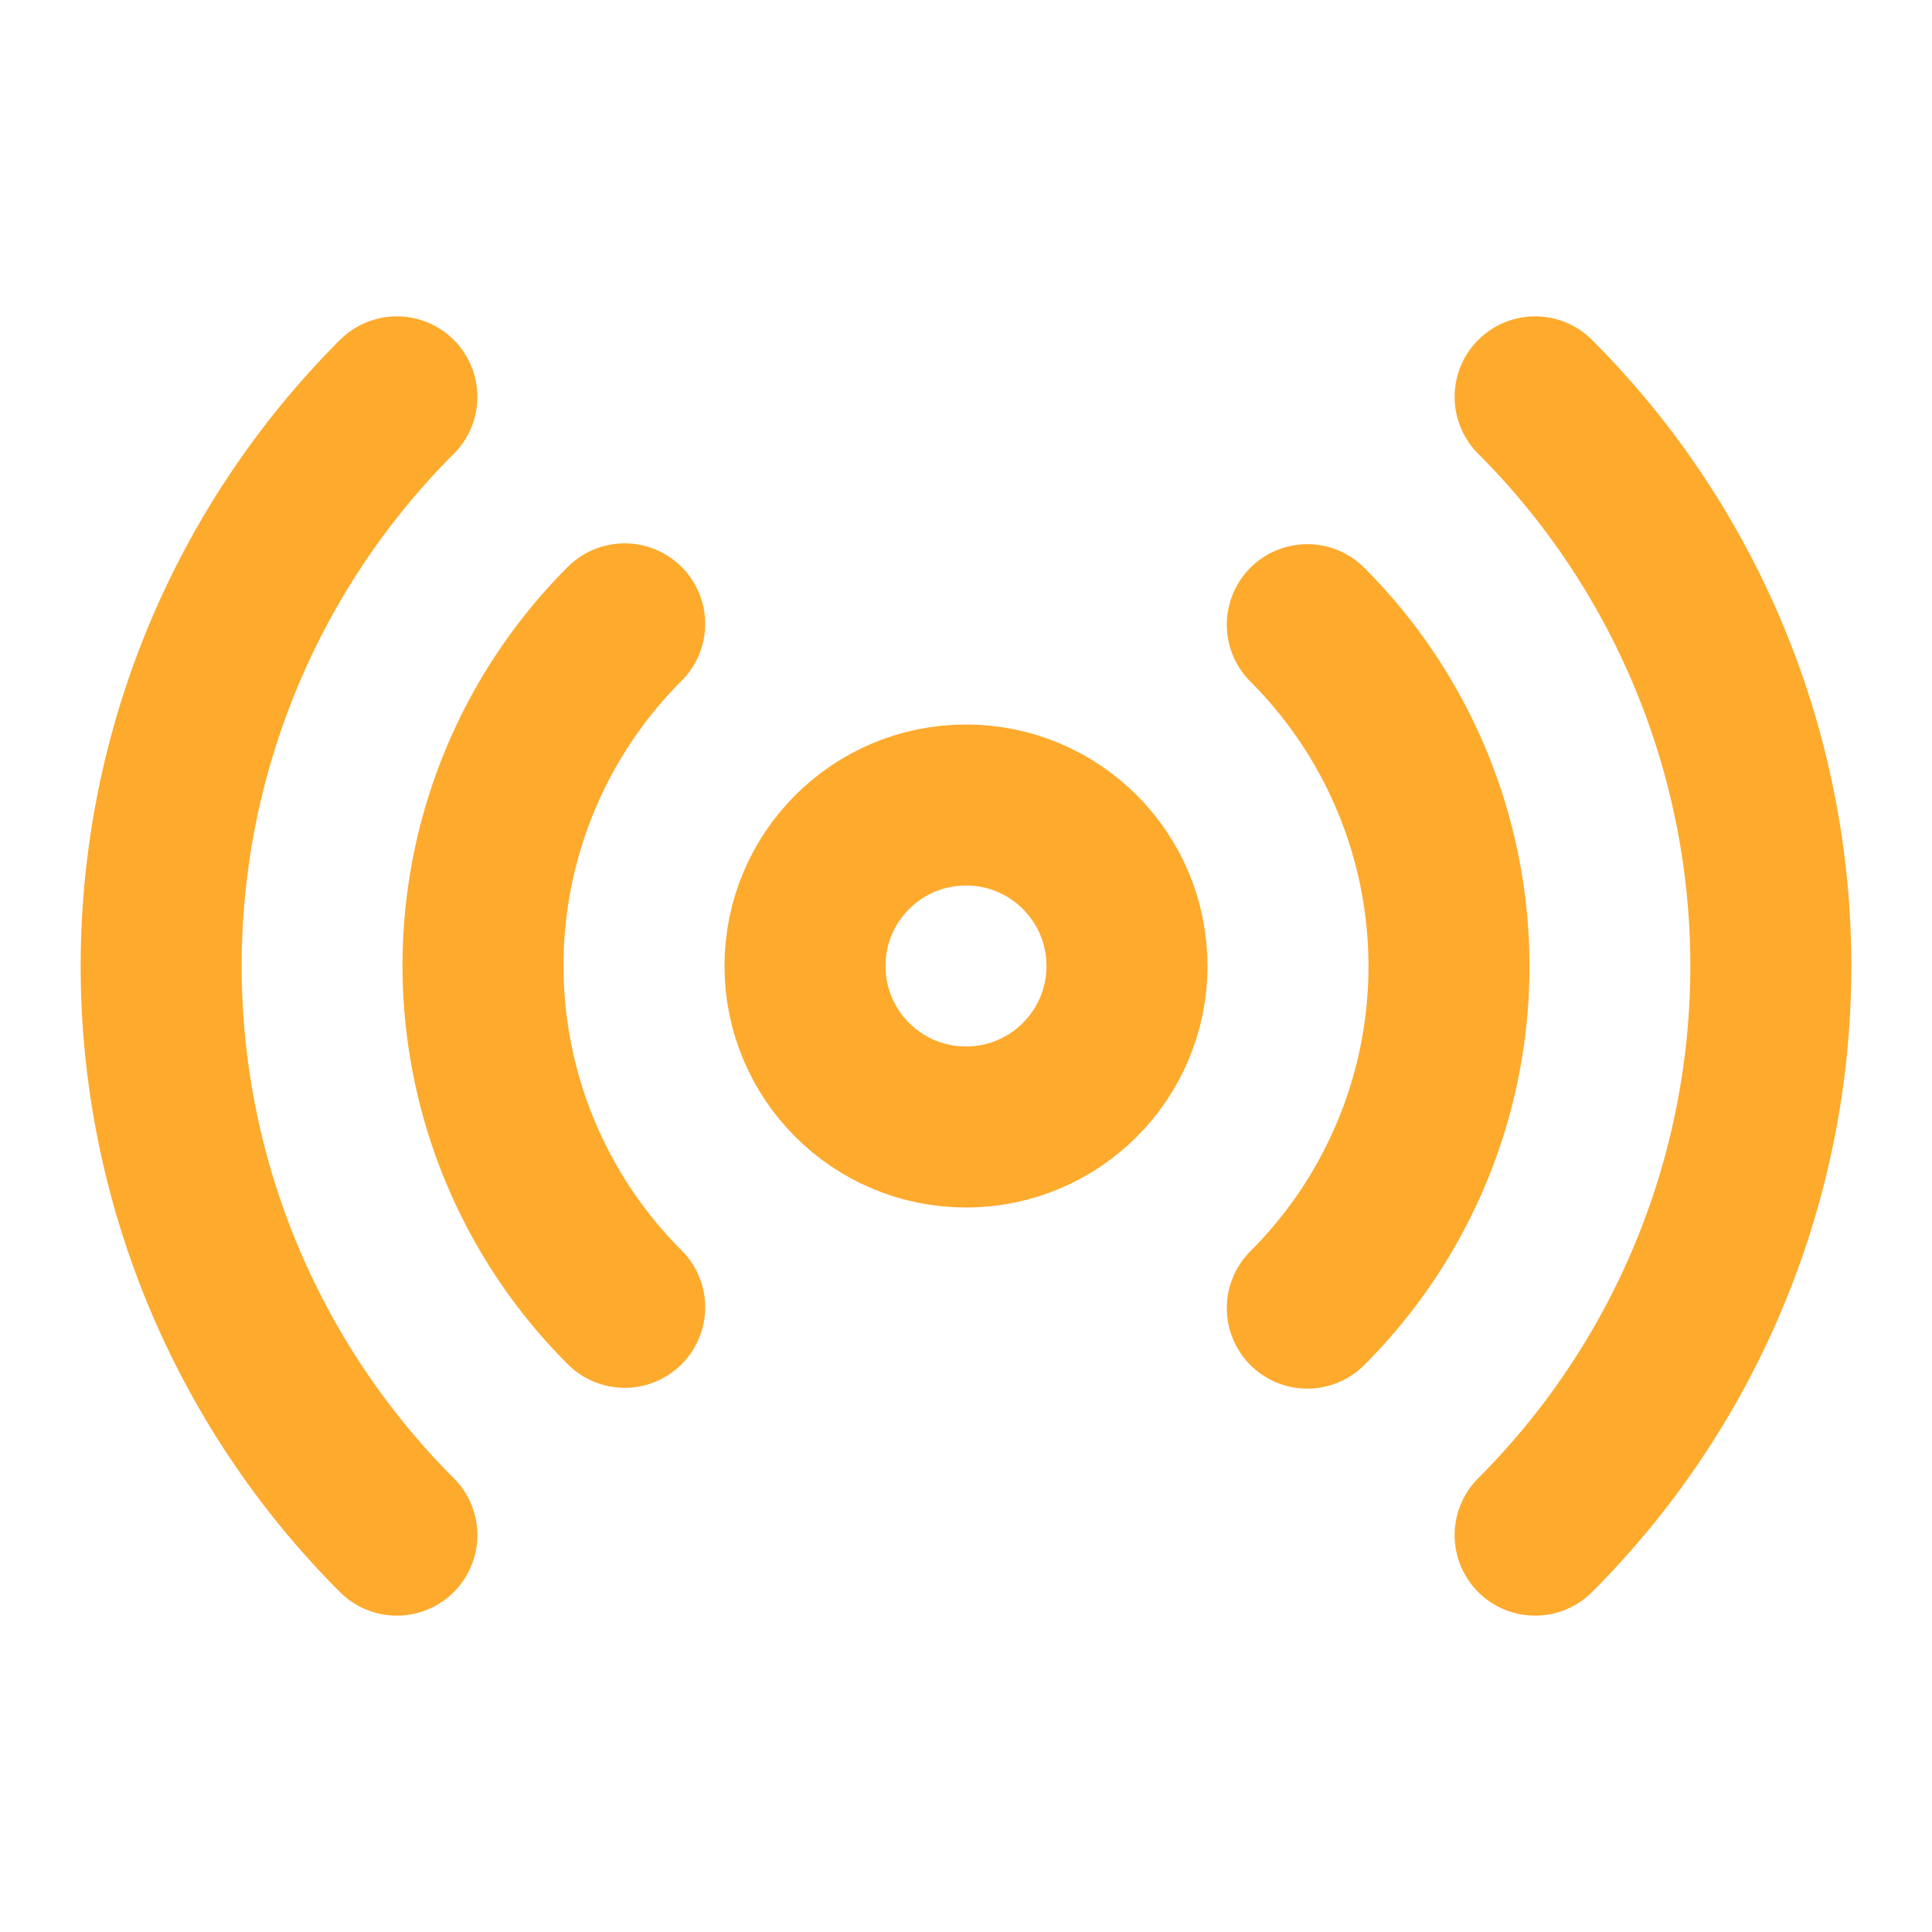
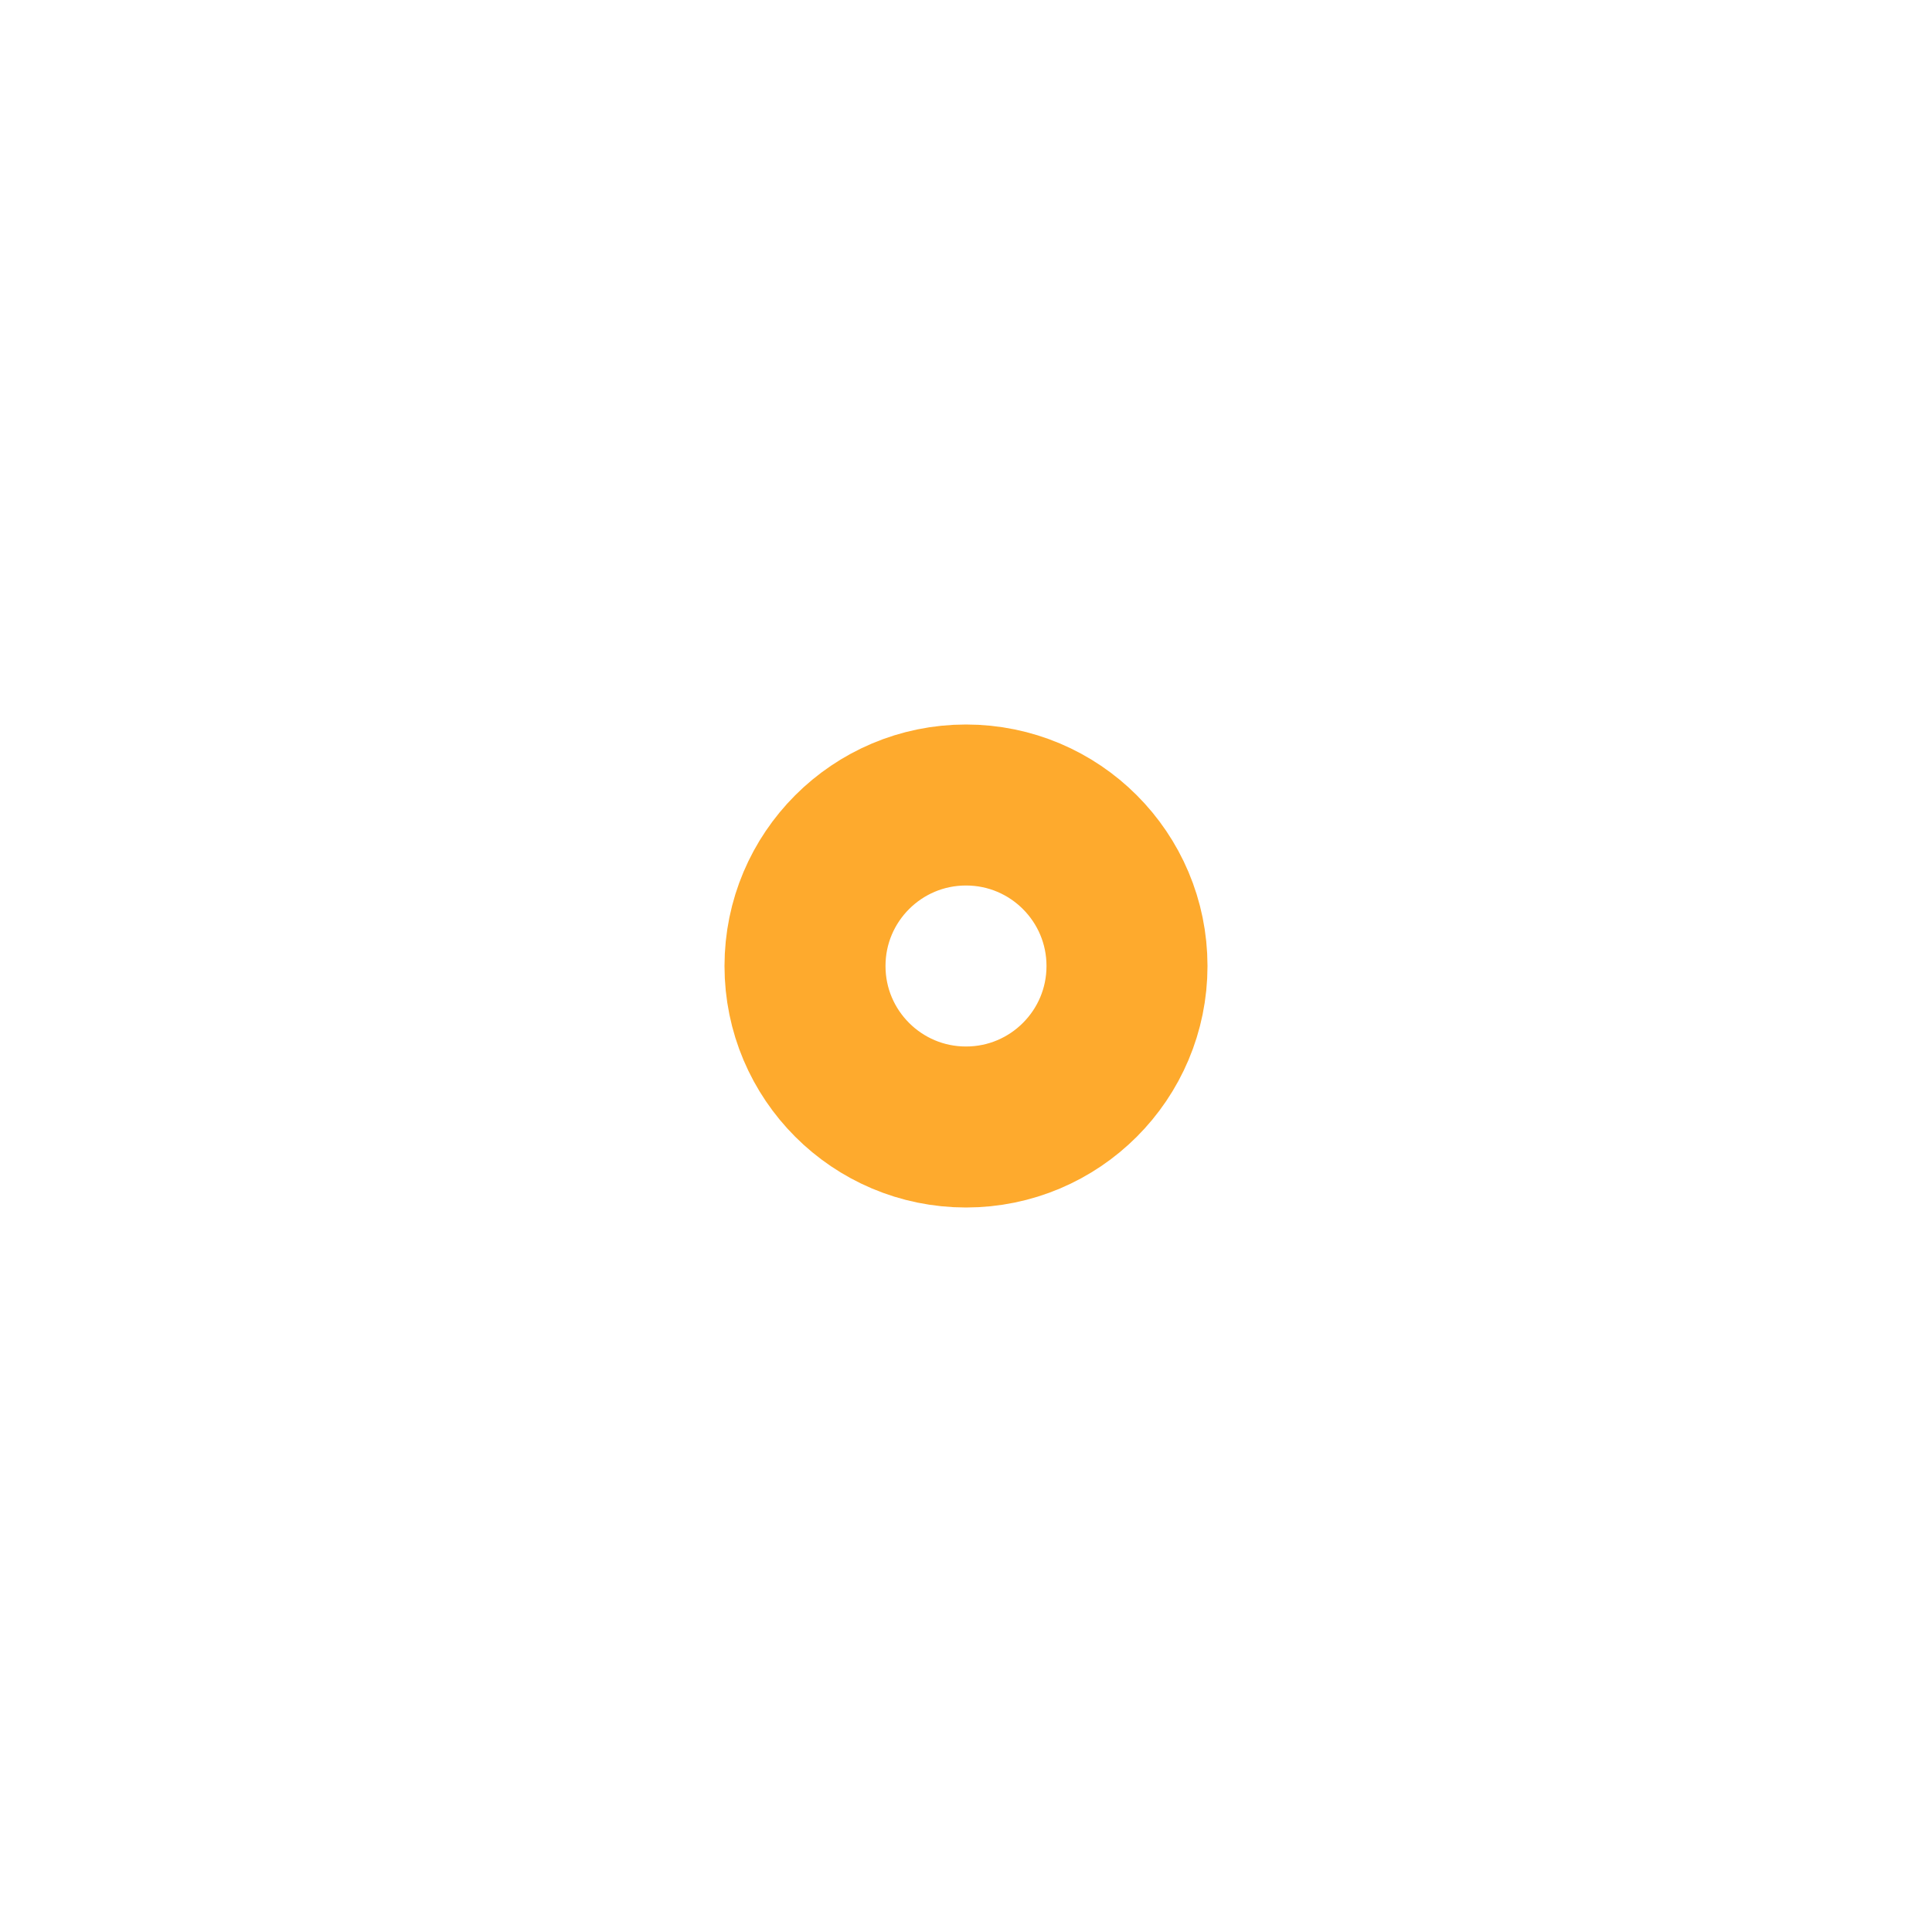
<svg xmlns="http://www.w3.org/2000/svg" viewBox="0 0 24 24" fill="none" stroke="#FEAA2D" stroke-width="2" stroke-linecap="round" stroke-linejoin="round">
  <circle cx="12" cy="12" r="2" />
-   <path d="M16.24 7.76a6 6 0 0 1 0 8.49m-8.48-.01a6 6 0 0 1 0-8.49m11.31-2.82a10 10 0 0 1 0 14.14m-14.14 0a10 10 0 0 1 0-14.14" />
</svg>